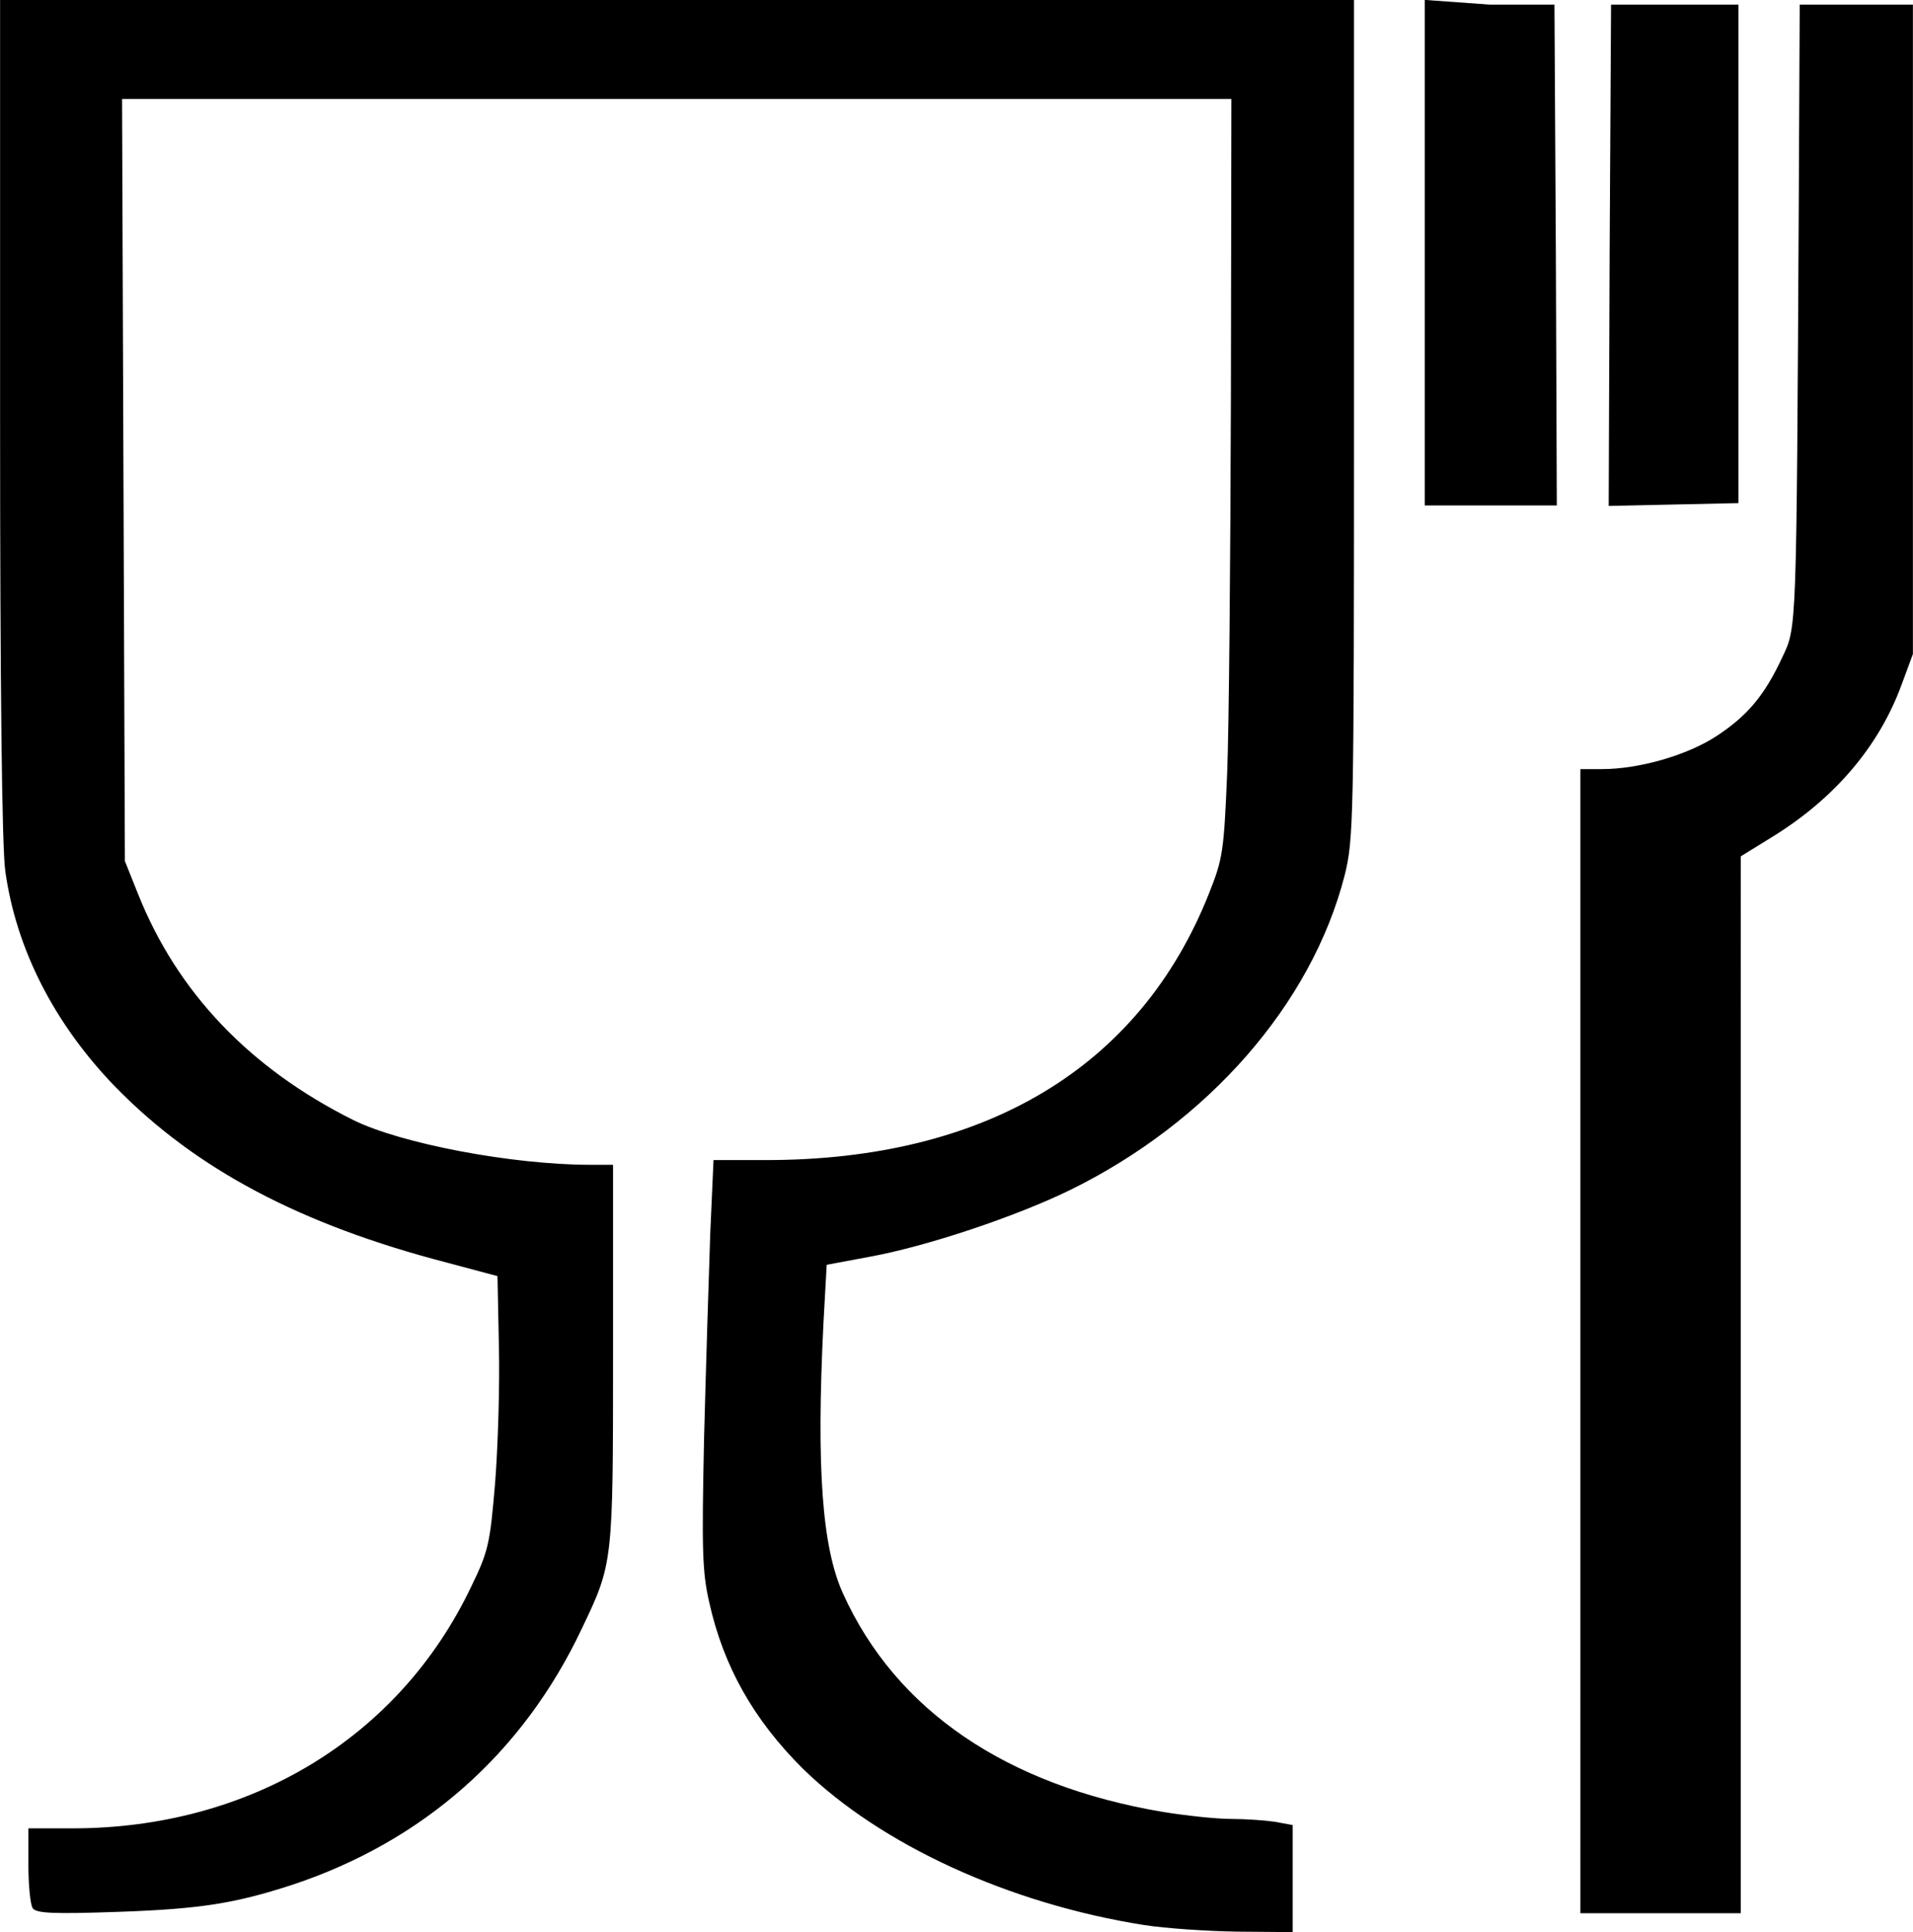
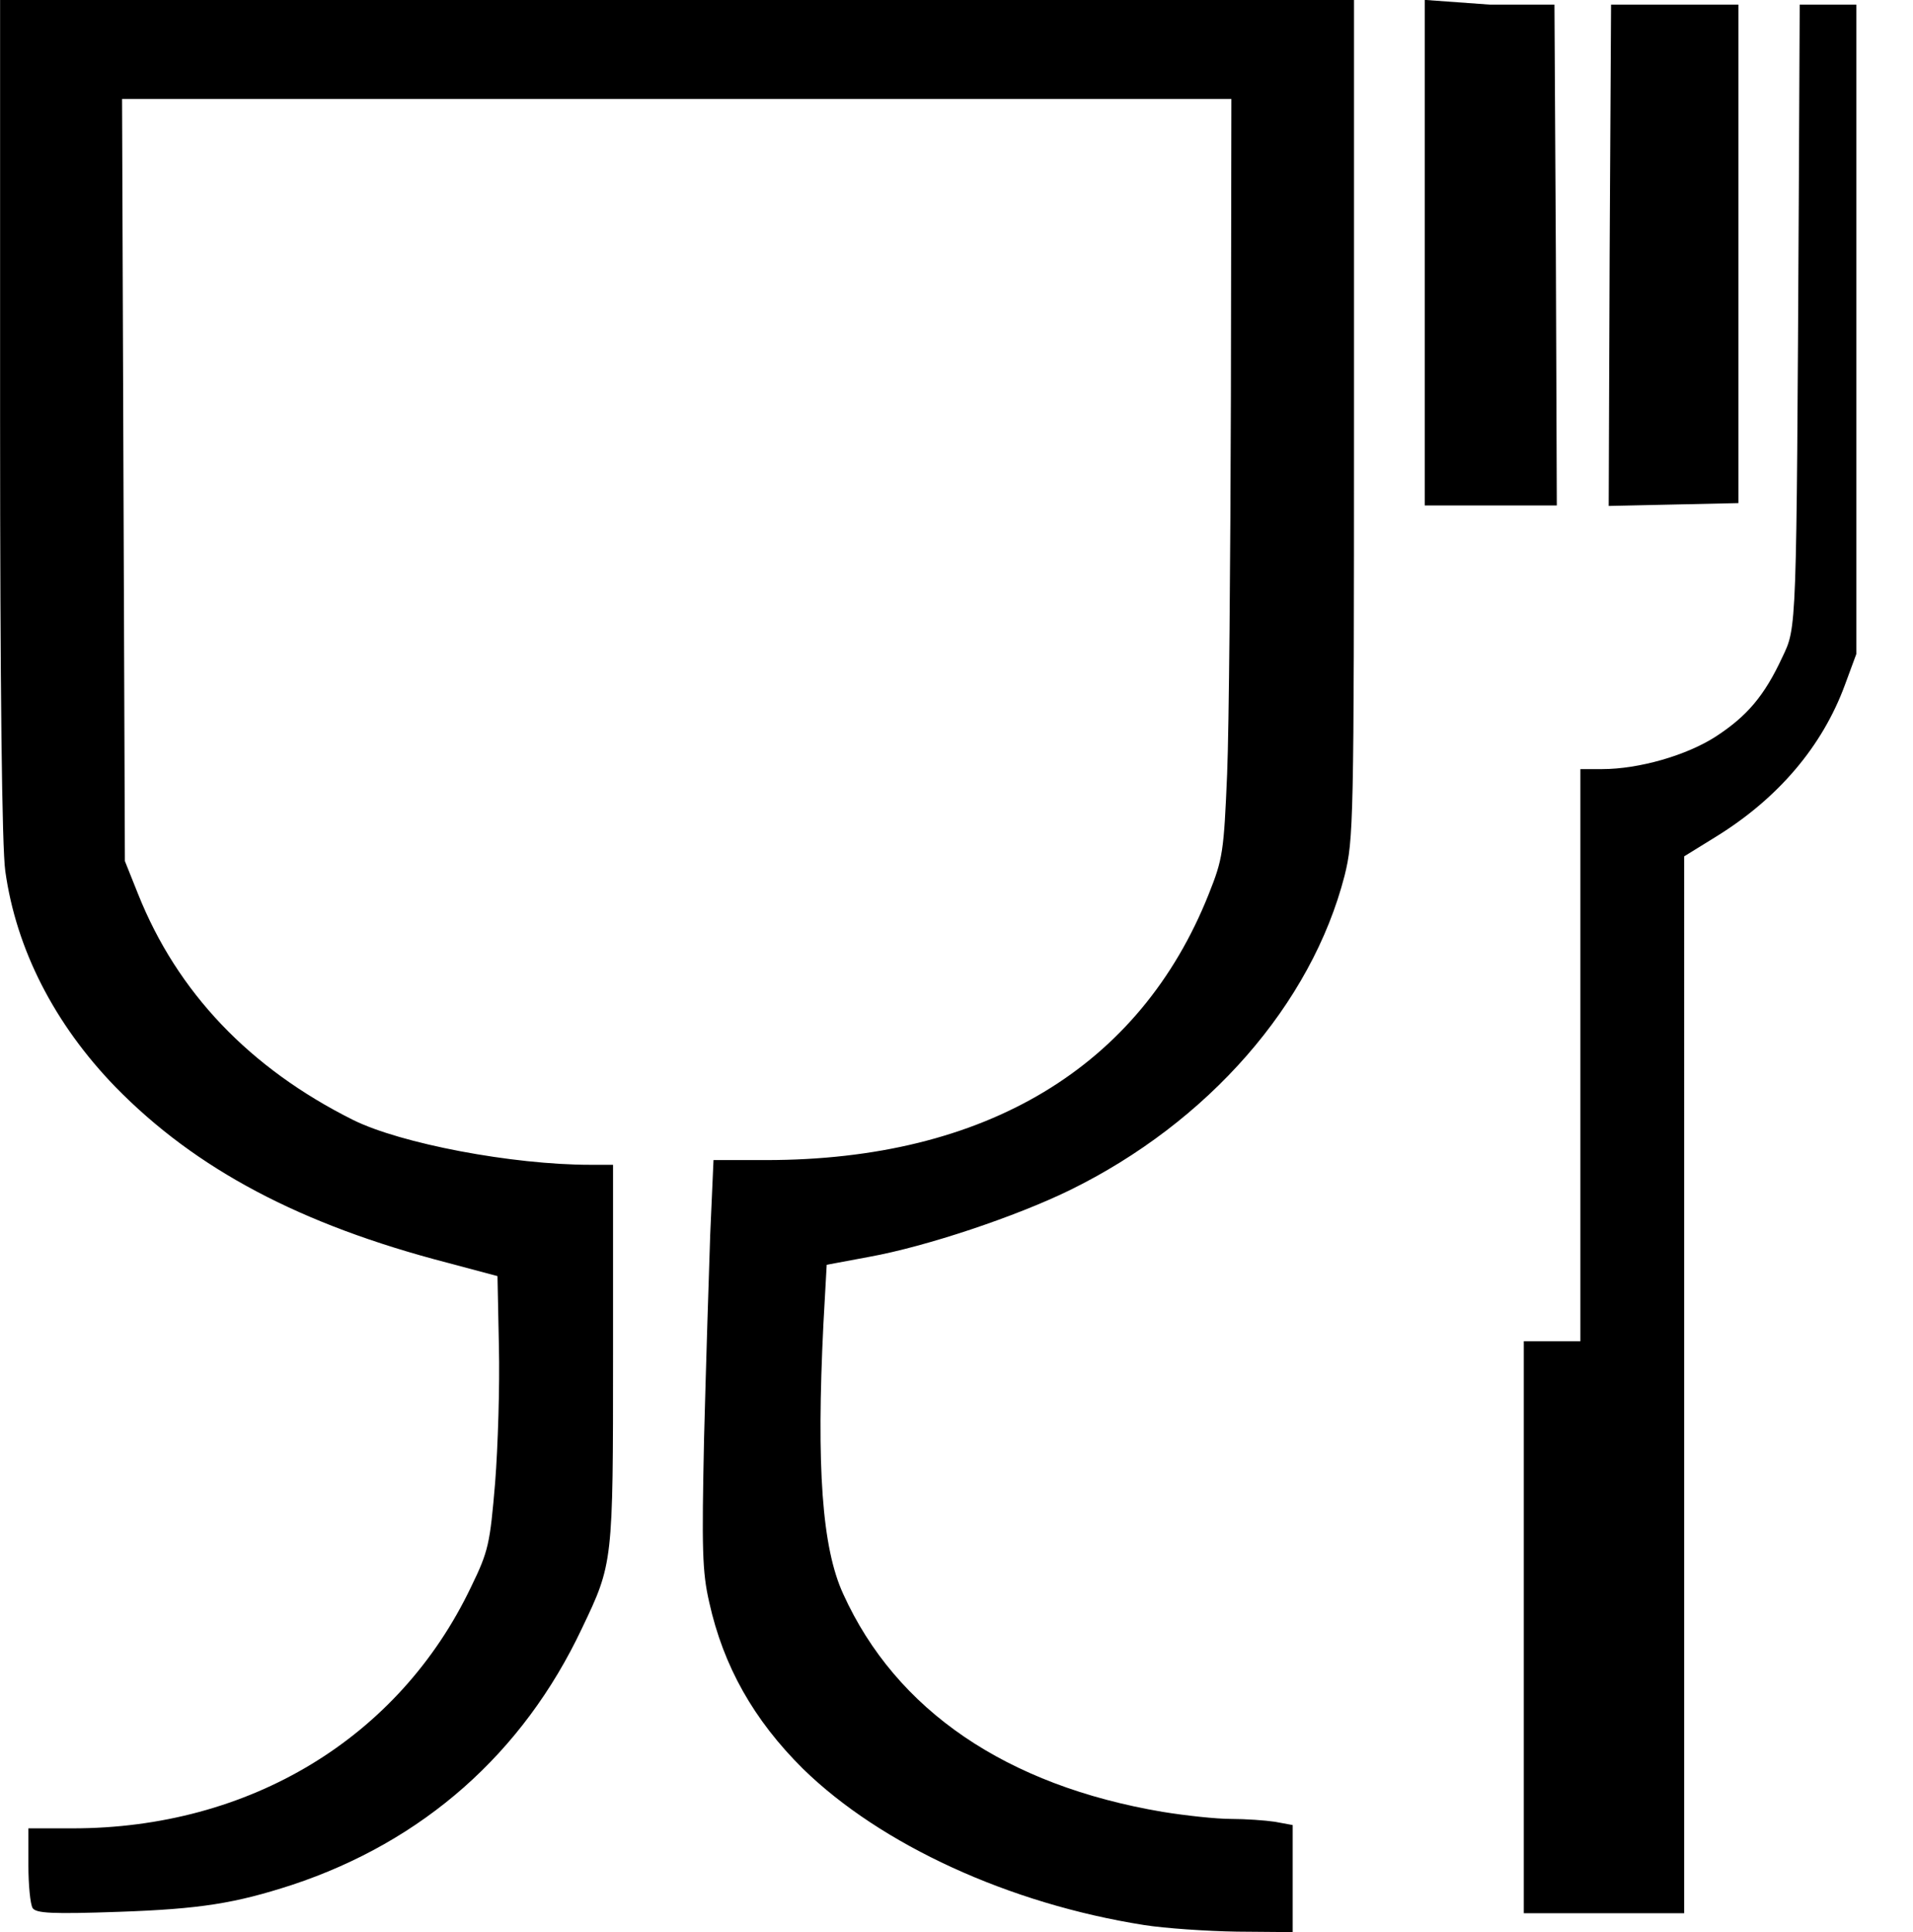
<svg xmlns="http://www.w3.org/2000/svg" xmlns:ns1="http://www.inkscape.org/namespaces/inkscape" xmlns:ns2="http://sodipodi.sourceforge.net/DTD/sodipodi-0.dtd" version="1.1" id="svg2403" ns1:output_extension="org.inkscape.output.svg.inkscape" ns2:version="0.32" ns1:version="0.46" ns2:docname="EU food contact material symbol.svg" x="0px" y="0px" viewBox="0 0 507 512.1" enable-background="new 0 0 507 512.1" xml:space="preserve">
  <defs>
    <ns1:perspective id="perspective2410" ns1:vp_x="0 : 526.2 : 1" ns1:vp_y="0 : 1000 : 0" ns1:vp_z="744.1 : 526.2 : 1" ns2:type="inkscape:persp3d" ns1:persp3d-origin="372 : 350.8 : 1">
		</ns1:perspective>
  </defs>
  <ns2:namedview id="base" objecttolerance="10.0" bordercolor="#666666" ns1:cx="-0.1846" borderopacity="1.0" pagecolor="#ffffff" ns1:cy="113.3" ns1:zoom="0.4936" guidetolerance="10.0" showgrid="false" gridtolerance="10.0" ns1:window-y="41" ns1:current-layer="g2412" ns1:pageshadow="2" ns1:window-x="2" ns1:pageopacity="0.0" ns1:window-height="626" ns1:window-width="640">
	</ns2:namedview>
  <g id="g2412" transform="matrix(1.25,0,0,-1.25,-111.4,955.1)" ns1:label="l_33820041113de00040017" ns1:groupmode="layer">
-     <path id="path2491" d="M331.7,355.9c-28.6,4.5-55.8,17-72.3,33.1c-10.5,10.4-16.9,21.8-19.9,35.3c-1.5,6.499-1.6,11.299-1.1,34.899   c0.4,15.1,1,34.6,1.3,43.1l0.7,15.8h11.1c46.6,0,79.3,19.7,93.9,56.4c3,7.5,3.2,9,3.9,25.5c0.4,9.6,0.7,45.6,0.8,80.1l0.1,63H232.6   H115l0.3-81l0.3-80.6l2.8-7c8.3-20.8,23.6-36.9,45.6-47.9c10.1-5,33.7-9.5,50.3-9.5h4.8v-40.2c0-44.3,0-44.3-6.6-58.099   c-12.5-26.5-33.7-45.2-61.5-54.4c-12-3.9-19.4-5.1-36.7-5.7c-14.2-0.5-17.56-0.3-18.26,0.8c-0.5,0.8-0.9,4.9-0.9,9.1v7.8h9.36   c37.5,0,69.2,19.1,84.5,51.199c3.7,7.6,4,9.1,5.1,22.1c0.6,7.7,1,20.7,0.8,28.9l-0.3,14.9l-10.5,2.8c-31.3,8.1-53.5,19.9-70.5,37.3   c-12.9,13.3-21.06,29.2-23.36,45.8c-0.7,5-1.1,38.6-1.1,95.7v89H232.6h143.6v-89c0-85.8-0.1-89-2-96.7c-7-27.2-28.9-52.3-58.3-66.7   c-11.5-5.6-30.3-11.9-42.4-14.1l-9.1-1.7l-0.7-12.6c-1.5-30.4-0.3-47.4,4.2-57.199c11.2-24.7,34.6-40.6,67.7-46.2   c4.9-0.8,11.4-1.5,14.5-1.5s7.3-0.3,9.3-0.6l3.8-0.7v-11.3v-11.4l-11.8,0.1C345,354.6,336.1,355.2,331.7,355.9z M424.2,479.699V601   h4.6c7.8,0,17.9,2.9,24.1,6.9c6.6,4.3,10.3,8.6,14.1,16.8c3.1,6.5,3,4.9,3.5,96.4l0.2,42h12h12v-69v-68.7l-2.4-6.5   c-4.8-13.1-14.2-24.1-27.3-32.2l-6.8-4.2V470.4V358.4h-17h-17V479.699z M391.2,710.1v54l13.8-1h13.7l0.3-53l0.2-53.2h-14h-14V710.1   z M430.4,710.1l0.3,53h13.5h13.5v-53v-52.7l-13.8-0.3l-13.7-0.3L430.4,710.1z" />
+     <path id="path2491" d="M331.7,355.9c-28.6,4.5-55.8,17-72.3,33.1c-10.5,10.4-16.9,21.8-19.9,35.3c-1.5,6.499-1.6,11.299-1.1,34.899   c0.4,15.1,1,34.6,1.3,43.1l0.7,15.8h11.1c46.6,0,79.3,19.7,93.9,56.4c3,7.5,3.2,9,3.9,25.5c0.4,9.6,0.7,45.6,0.8,80.1l0.1,63H232.6   H115l0.3-81l0.3-80.6l2.8-7c8.3-20.8,23.6-36.9,45.6-47.9c10.1-5,33.7-9.5,50.3-9.5h4.8v-40.2c0-44.3,0-44.3-6.6-58.099   c-12.5-26.5-33.7-45.2-61.5-54.4c-12-3.9-19.4-5.1-36.7-5.7c-14.2-0.5-17.56-0.3-18.26,0.8c-0.5,0.8-0.9,4.9-0.9,9.1v7.8h9.36   c37.5,0,69.2,19.1,84.5,51.199c3.7,7.6,4,9.1,5.1,22.1c0.6,7.7,1,20.7,0.8,28.9l-0.3,14.9l-10.5,2.8c-31.3,8.1-53.5,19.9-70.5,37.3   c-12.9,13.3-21.06,29.2-23.36,45.8c-0.7,5-1.1,38.6-1.1,95.7v89H232.6h143.6v-89c0-85.8-0.1-89-2-96.7c-7-27.2-28.9-52.3-58.3-66.7   c-11.5-5.6-30.3-11.9-42.4-14.1l-9.1-1.7l-0.7-12.6c-1.5-30.4-0.3-47.4,4.2-57.199c11.2-24.7,34.6-40.6,67.7-46.2   c4.9-0.8,11.4-1.5,14.5-1.5s7.3-0.3,9.3-0.6l3.8-0.7v-11.3v-11.4l-11.8,0.1C345,354.6,336.1,355.2,331.7,355.9z M424.2,479.699V601   h4.6c7.8,0,17.9,2.9,24.1,6.9c6.6,4.3,10.3,8.6,14.1,16.8c3.1,6.5,3,4.9,3.5,96.4l0.2,42h12v-69v-68.7l-2.4-6.5   c-4.8-13.1-14.2-24.1-27.3-32.2l-6.8-4.2V470.4V358.4h-17h-17V479.699z M391.2,710.1v54l13.8-1h13.7l0.3-53l0.2-53.2h-14h-14V710.1   z M430.4,710.1l0.3,53h13.5h13.5v-53v-52.7l-13.8-0.3l-13.7-0.3L430.4,710.1z" />
  </g>
</svg>